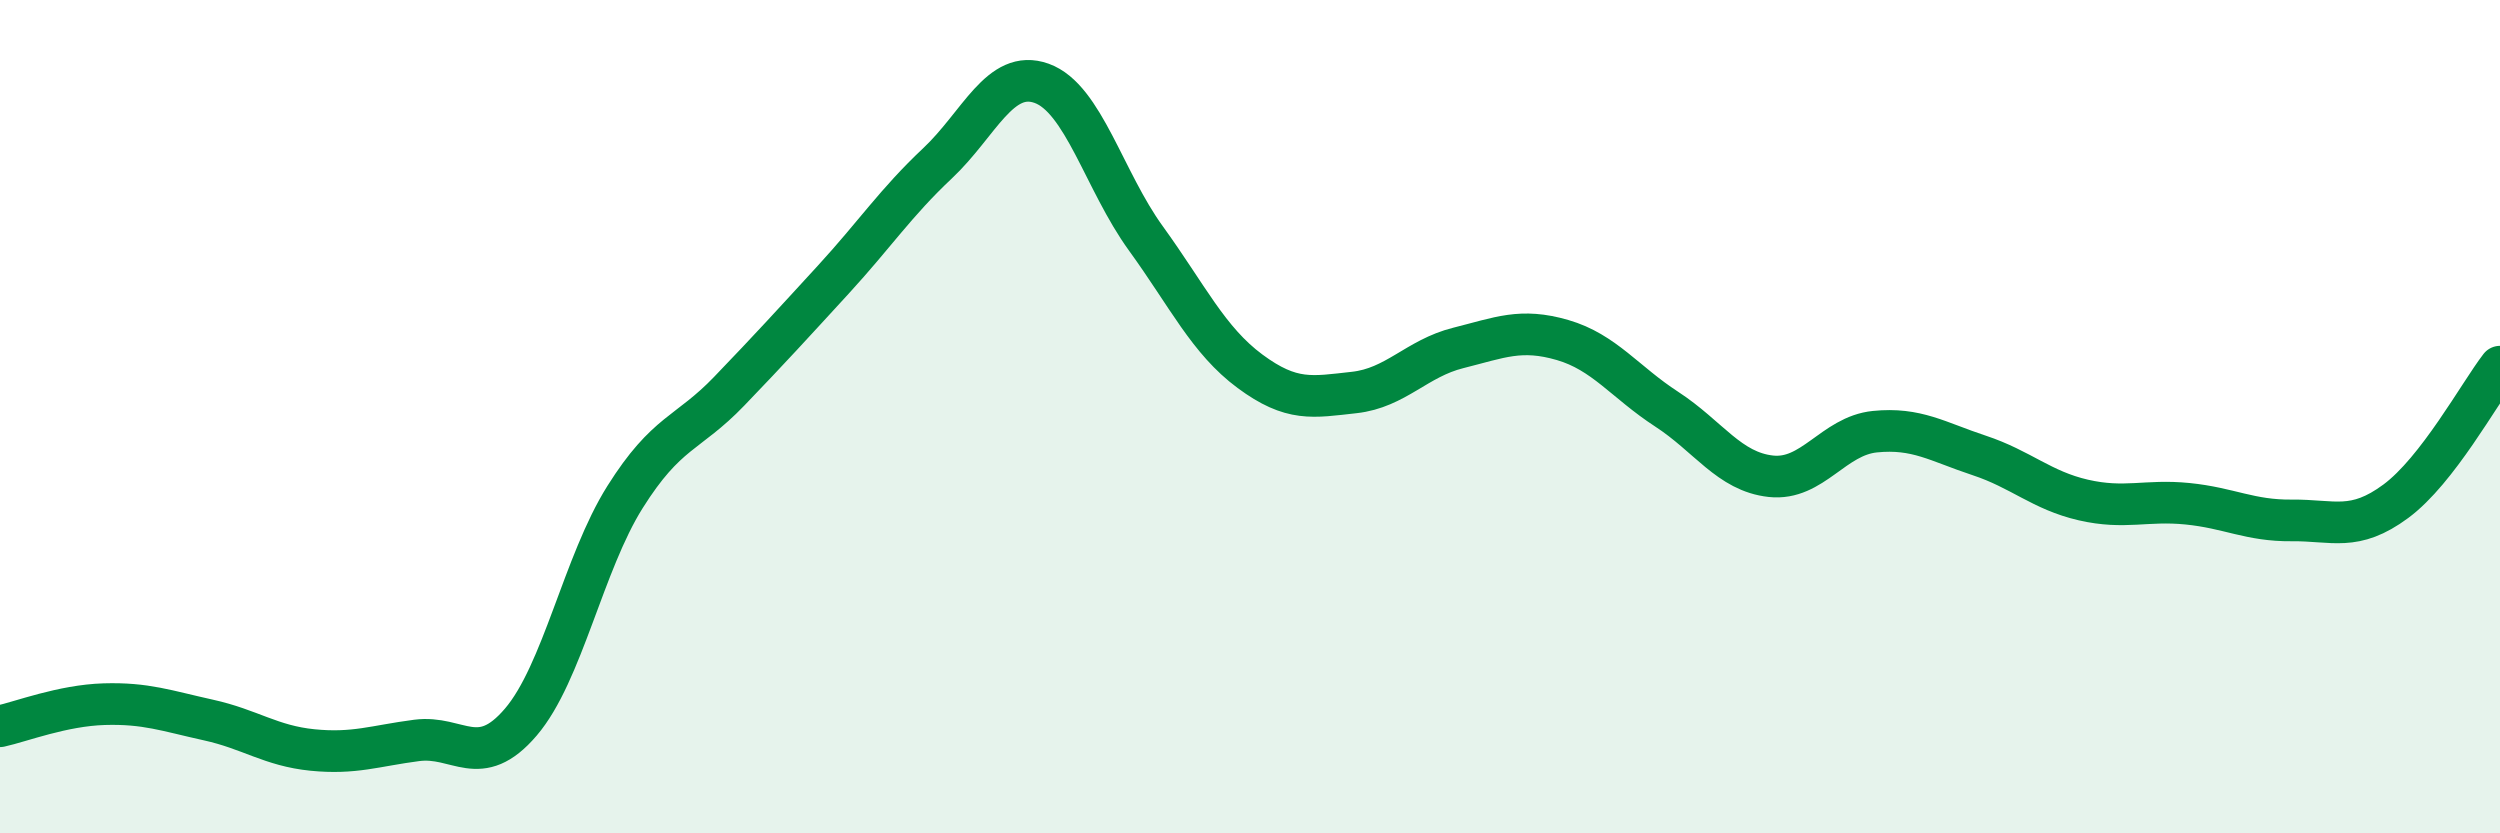
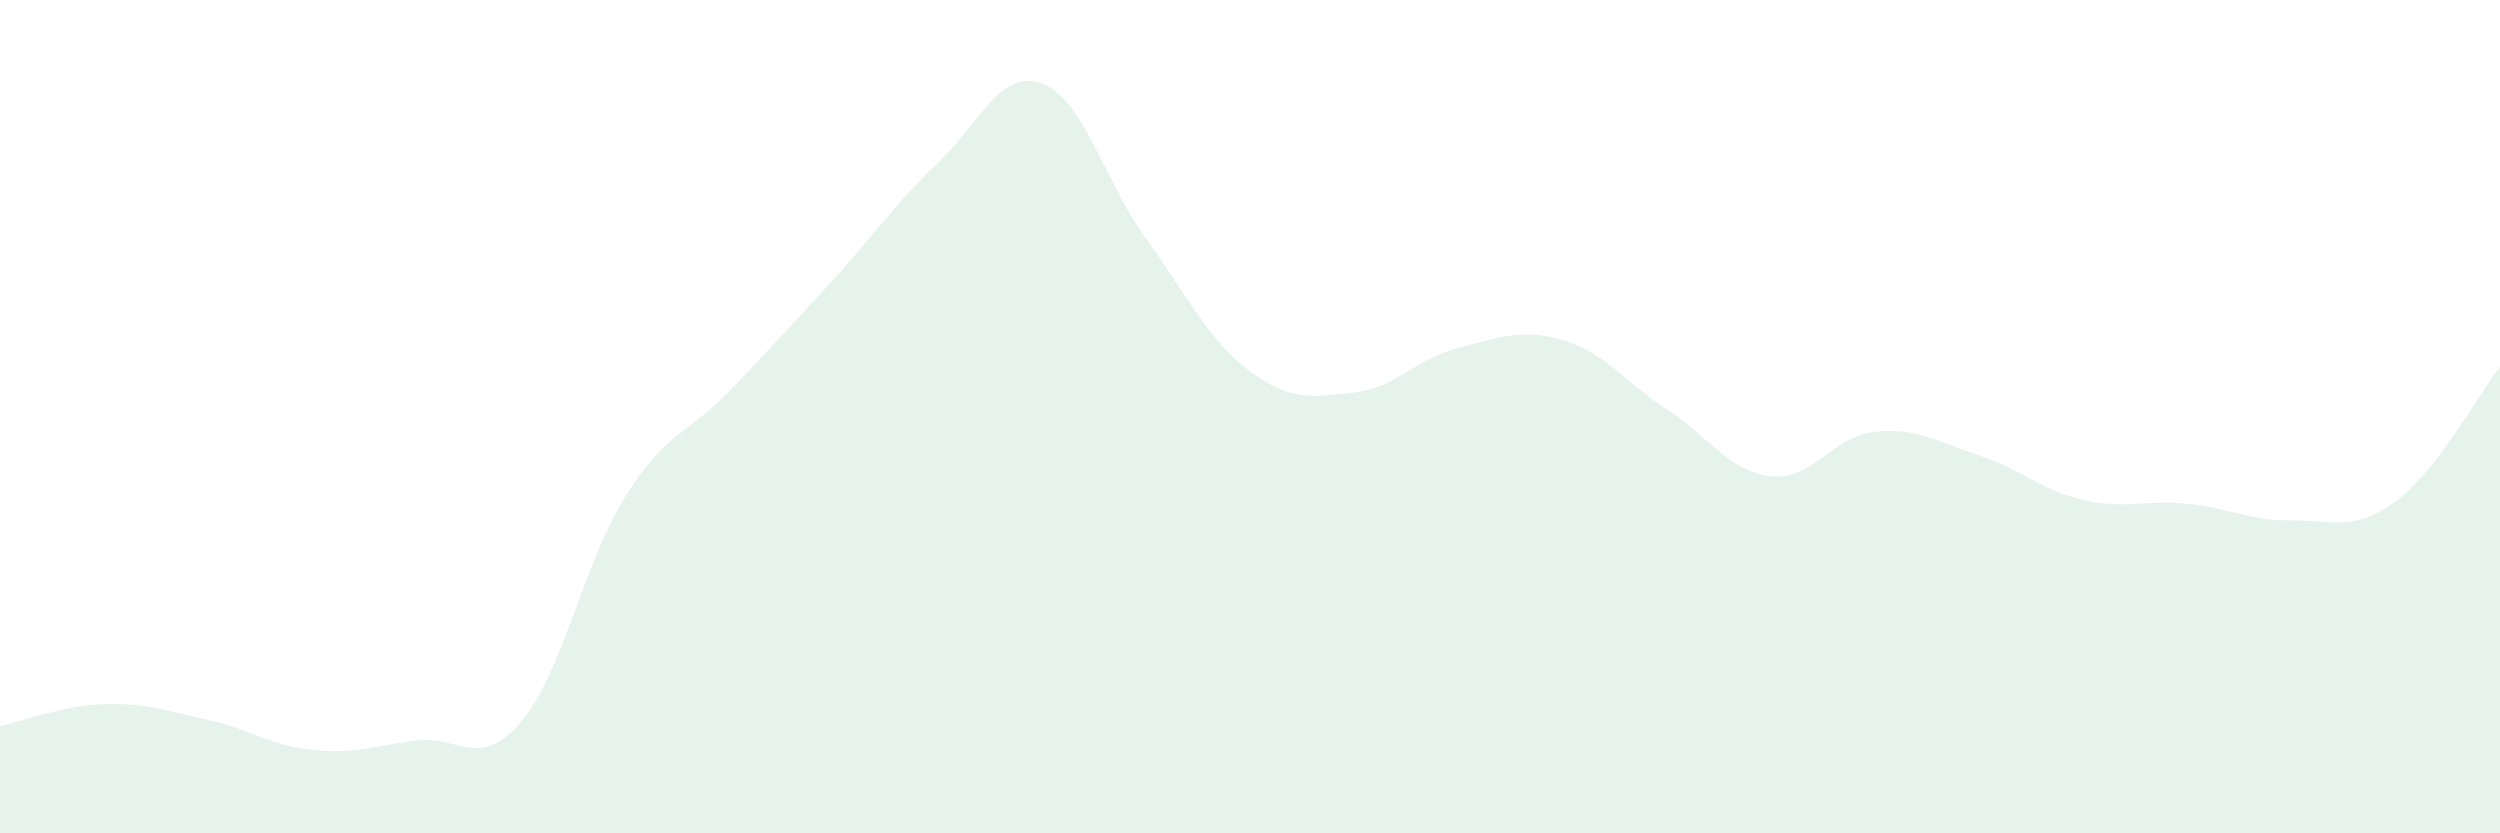
<svg xmlns="http://www.w3.org/2000/svg" width="60" height="20" viewBox="0 0 60 20">
  <path d="M 0,17.43 C 0.5,17.32 1.5,16.93 2.5,16.9 C 3.5,16.87 4,17.06 5,17.28 C 6,17.5 6.5,17.9 7.5,18 C 8.5,18.1 9,17.9 10,17.77 C 11,17.64 11.5,18.5 12.5,17.33 C 13.5,16.16 14,13.52 15,11.93 C 16,10.34 16.5,10.43 17.5,9.39 C 18.5,8.35 19,7.8 20,6.71 C 21,5.62 21.5,4.86 22.5,3.92 C 23.5,2.98 24,1.64 25,2 C 26,2.36 26.5,4.34 27.5,5.72 C 28.5,7.1 29,8.17 30,8.91 C 31,9.65 31.5,9.53 32.5,9.42 C 33.5,9.31 34,8.6 35,8.35 C 36,8.1 36.5,7.87 37.5,8.16 C 38.5,8.45 39,9.17 40,9.82 C 41,10.47 41.5,11.32 42.5,11.43 C 43.5,11.54 44,10.46 45,10.36 C 46,10.26 46.5,10.6 47.5,10.93 C 48.5,11.26 49,11.77 50,12 C 51,12.23 51.5,11.99 52.5,12.09 C 53.5,12.19 54,12.5 55,12.49 C 56,12.48 56.5,12.77 57.5,12.03 C 58.5,11.29 59.5,9.45 60,8.8L60 20L0 20Z" fill="#008740" opacity="0.1" stroke-linecap="round" stroke-linejoin="round" />
-   <path d="M 0,17.43 C 0.5,17.32 1.5,16.93 2.5,16.9 C 3.5,16.87 4,17.06 5,17.28 C 6,17.5 6.5,17.9 7.5,18 C 8.5,18.1 9,17.9 10,17.77 C 11,17.64 11.5,18.5 12.5,17.33 C 13.5,16.16 14,13.52 15,11.93 C 16,10.34 16.5,10.43 17.5,9.39 C 18.5,8.35 19,7.8 20,6.71 C 21,5.62 21.5,4.86 22.5,3.92 C 23.5,2.98 24,1.64 25,2 C 26,2.36 26.5,4.34 27.5,5.72 C 28.5,7.1 29,8.17 30,8.91 C 31,9.65 31.5,9.53 32.5,9.42 C 33.5,9.31 34,8.6 35,8.35 C 36,8.1 36.5,7.87 37.5,8.16 C 38.5,8.45 39,9.17 40,9.82 C 41,10.47 41.5,11.32 42.5,11.43 C 43.5,11.54 44,10.46 45,10.36 C 46,10.26 46.5,10.6 47.5,10.93 C 48.5,11.26 49,11.77 50,12 C 51,12.23 51.5,11.99 52.5,12.09 C 53.5,12.19 54,12.5 55,12.49 C 56,12.48 56.5,12.77 57.5,12.03 C 58.5,11.29 59.5,9.45 60,8.8" stroke="#008740" stroke-width="1" fill="none" stroke-linecap="round" stroke-linejoin="round" />
</svg>